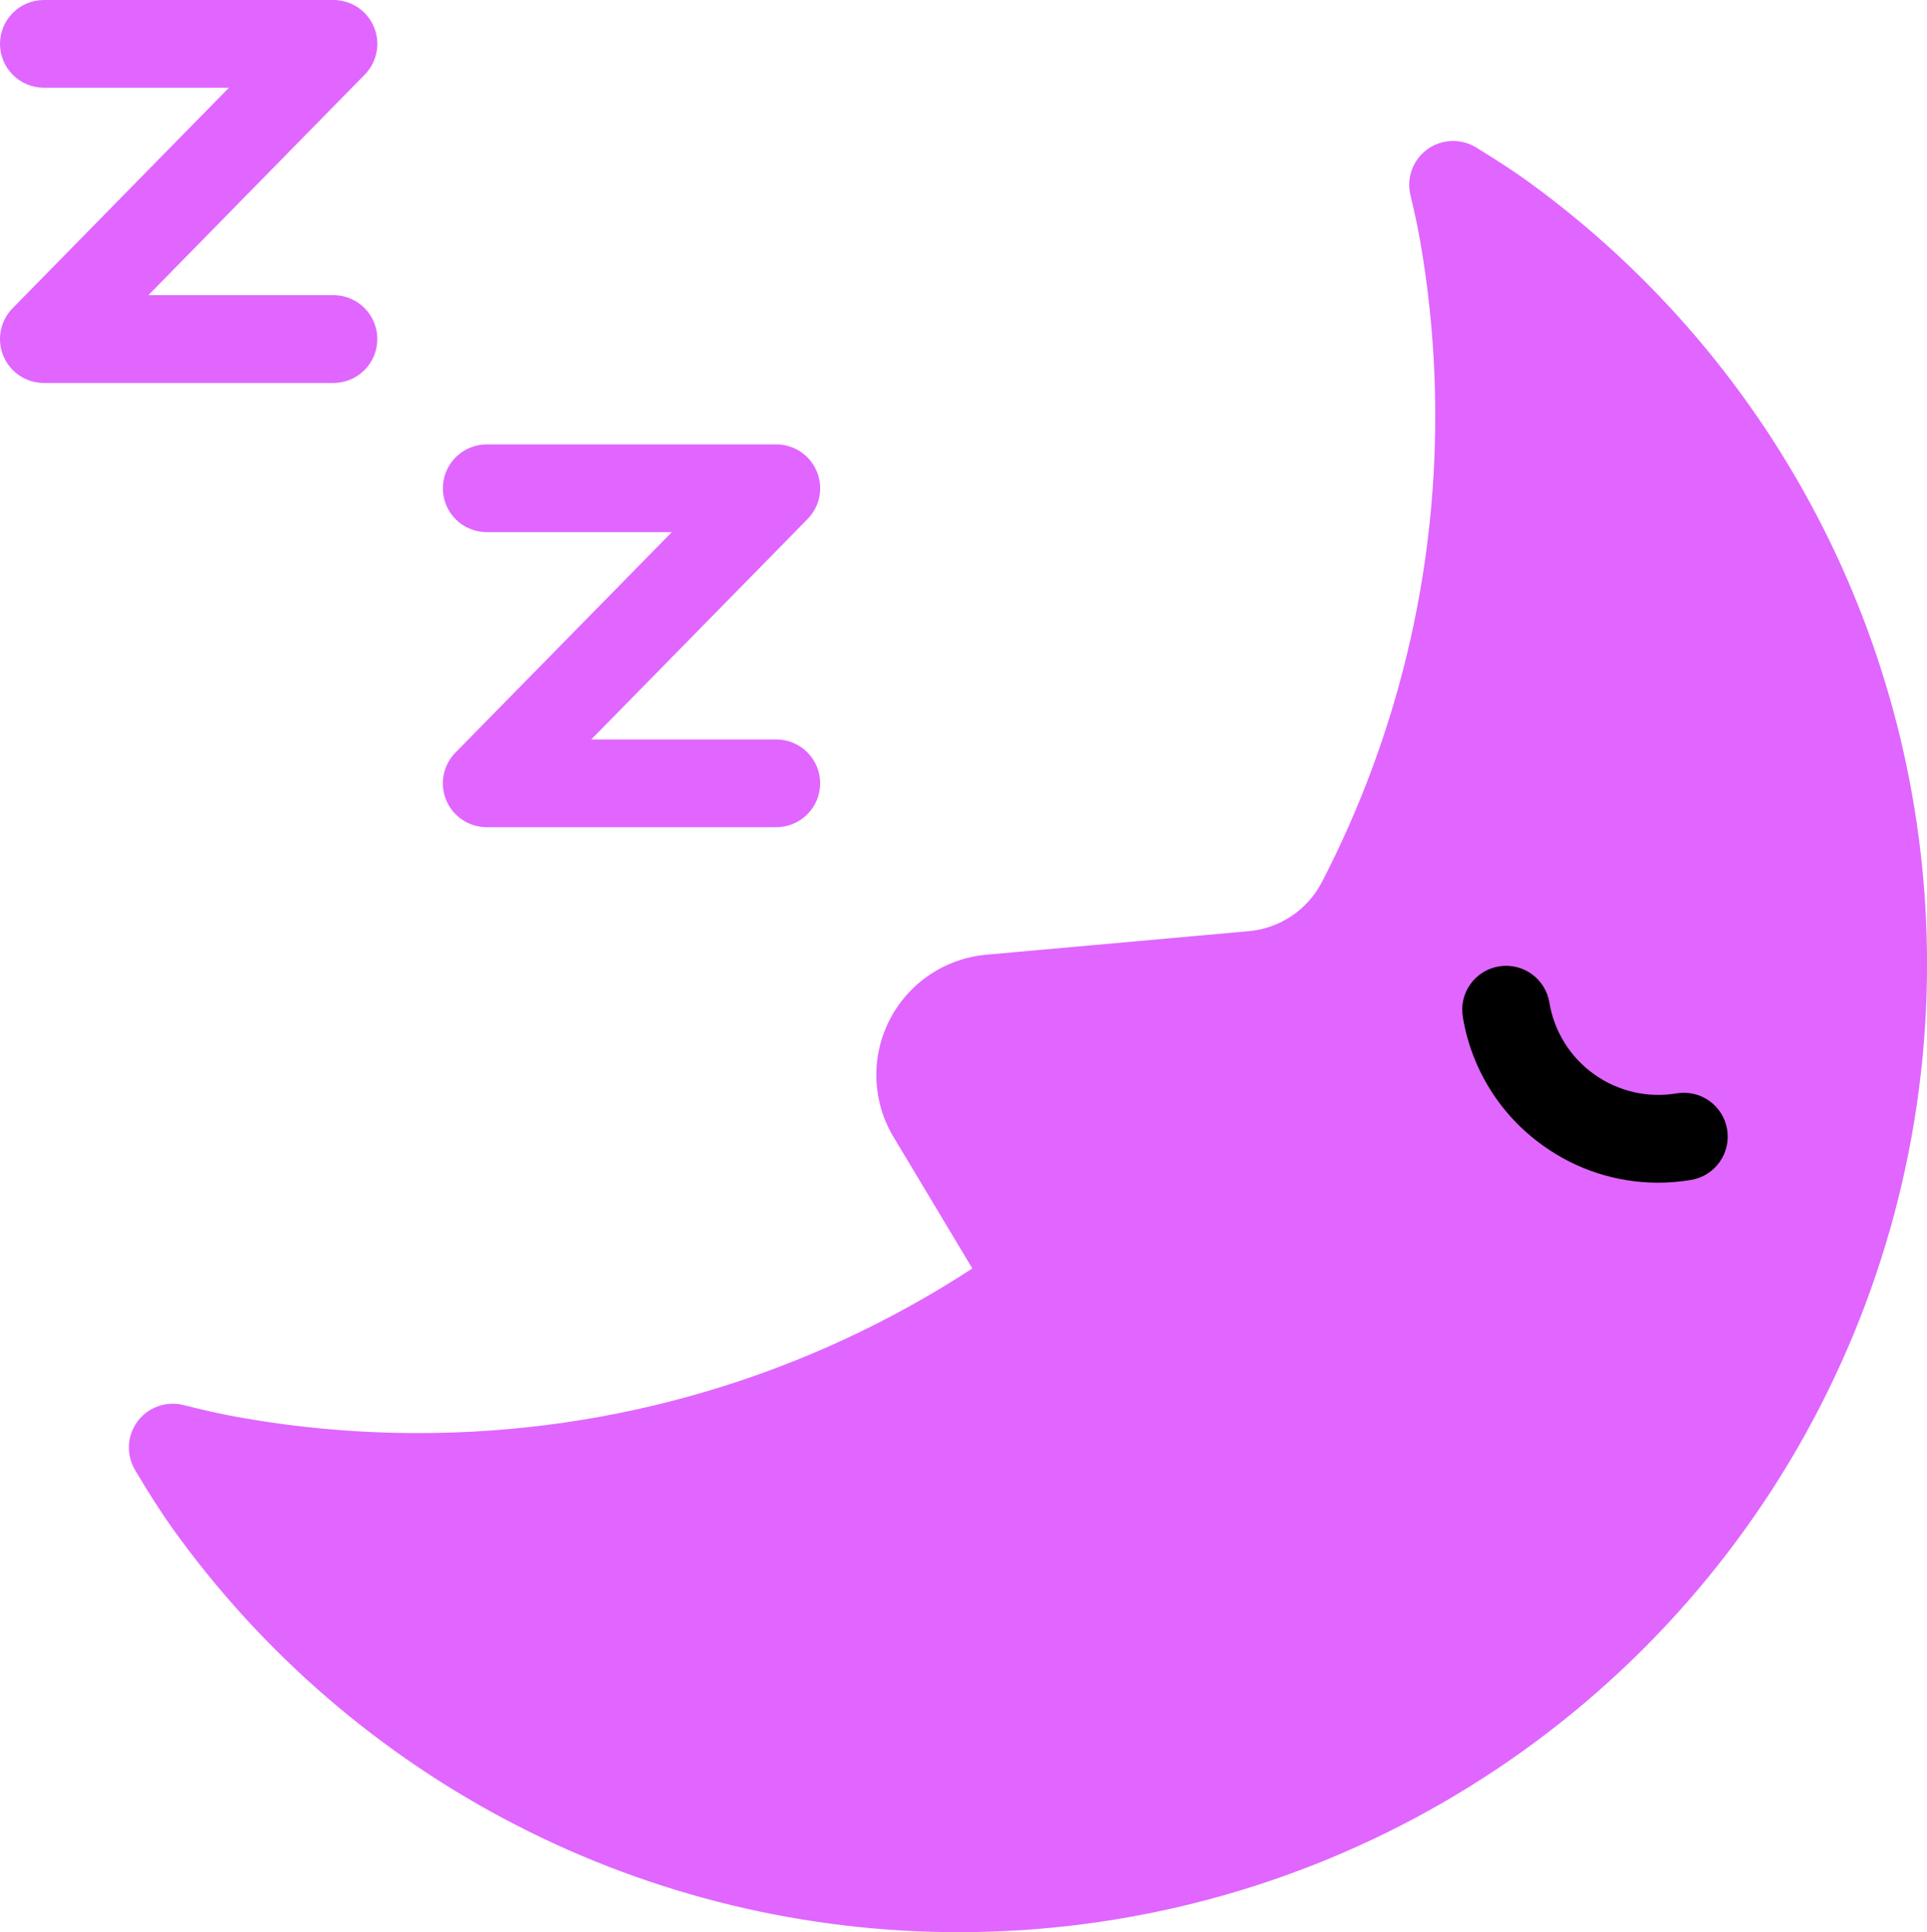
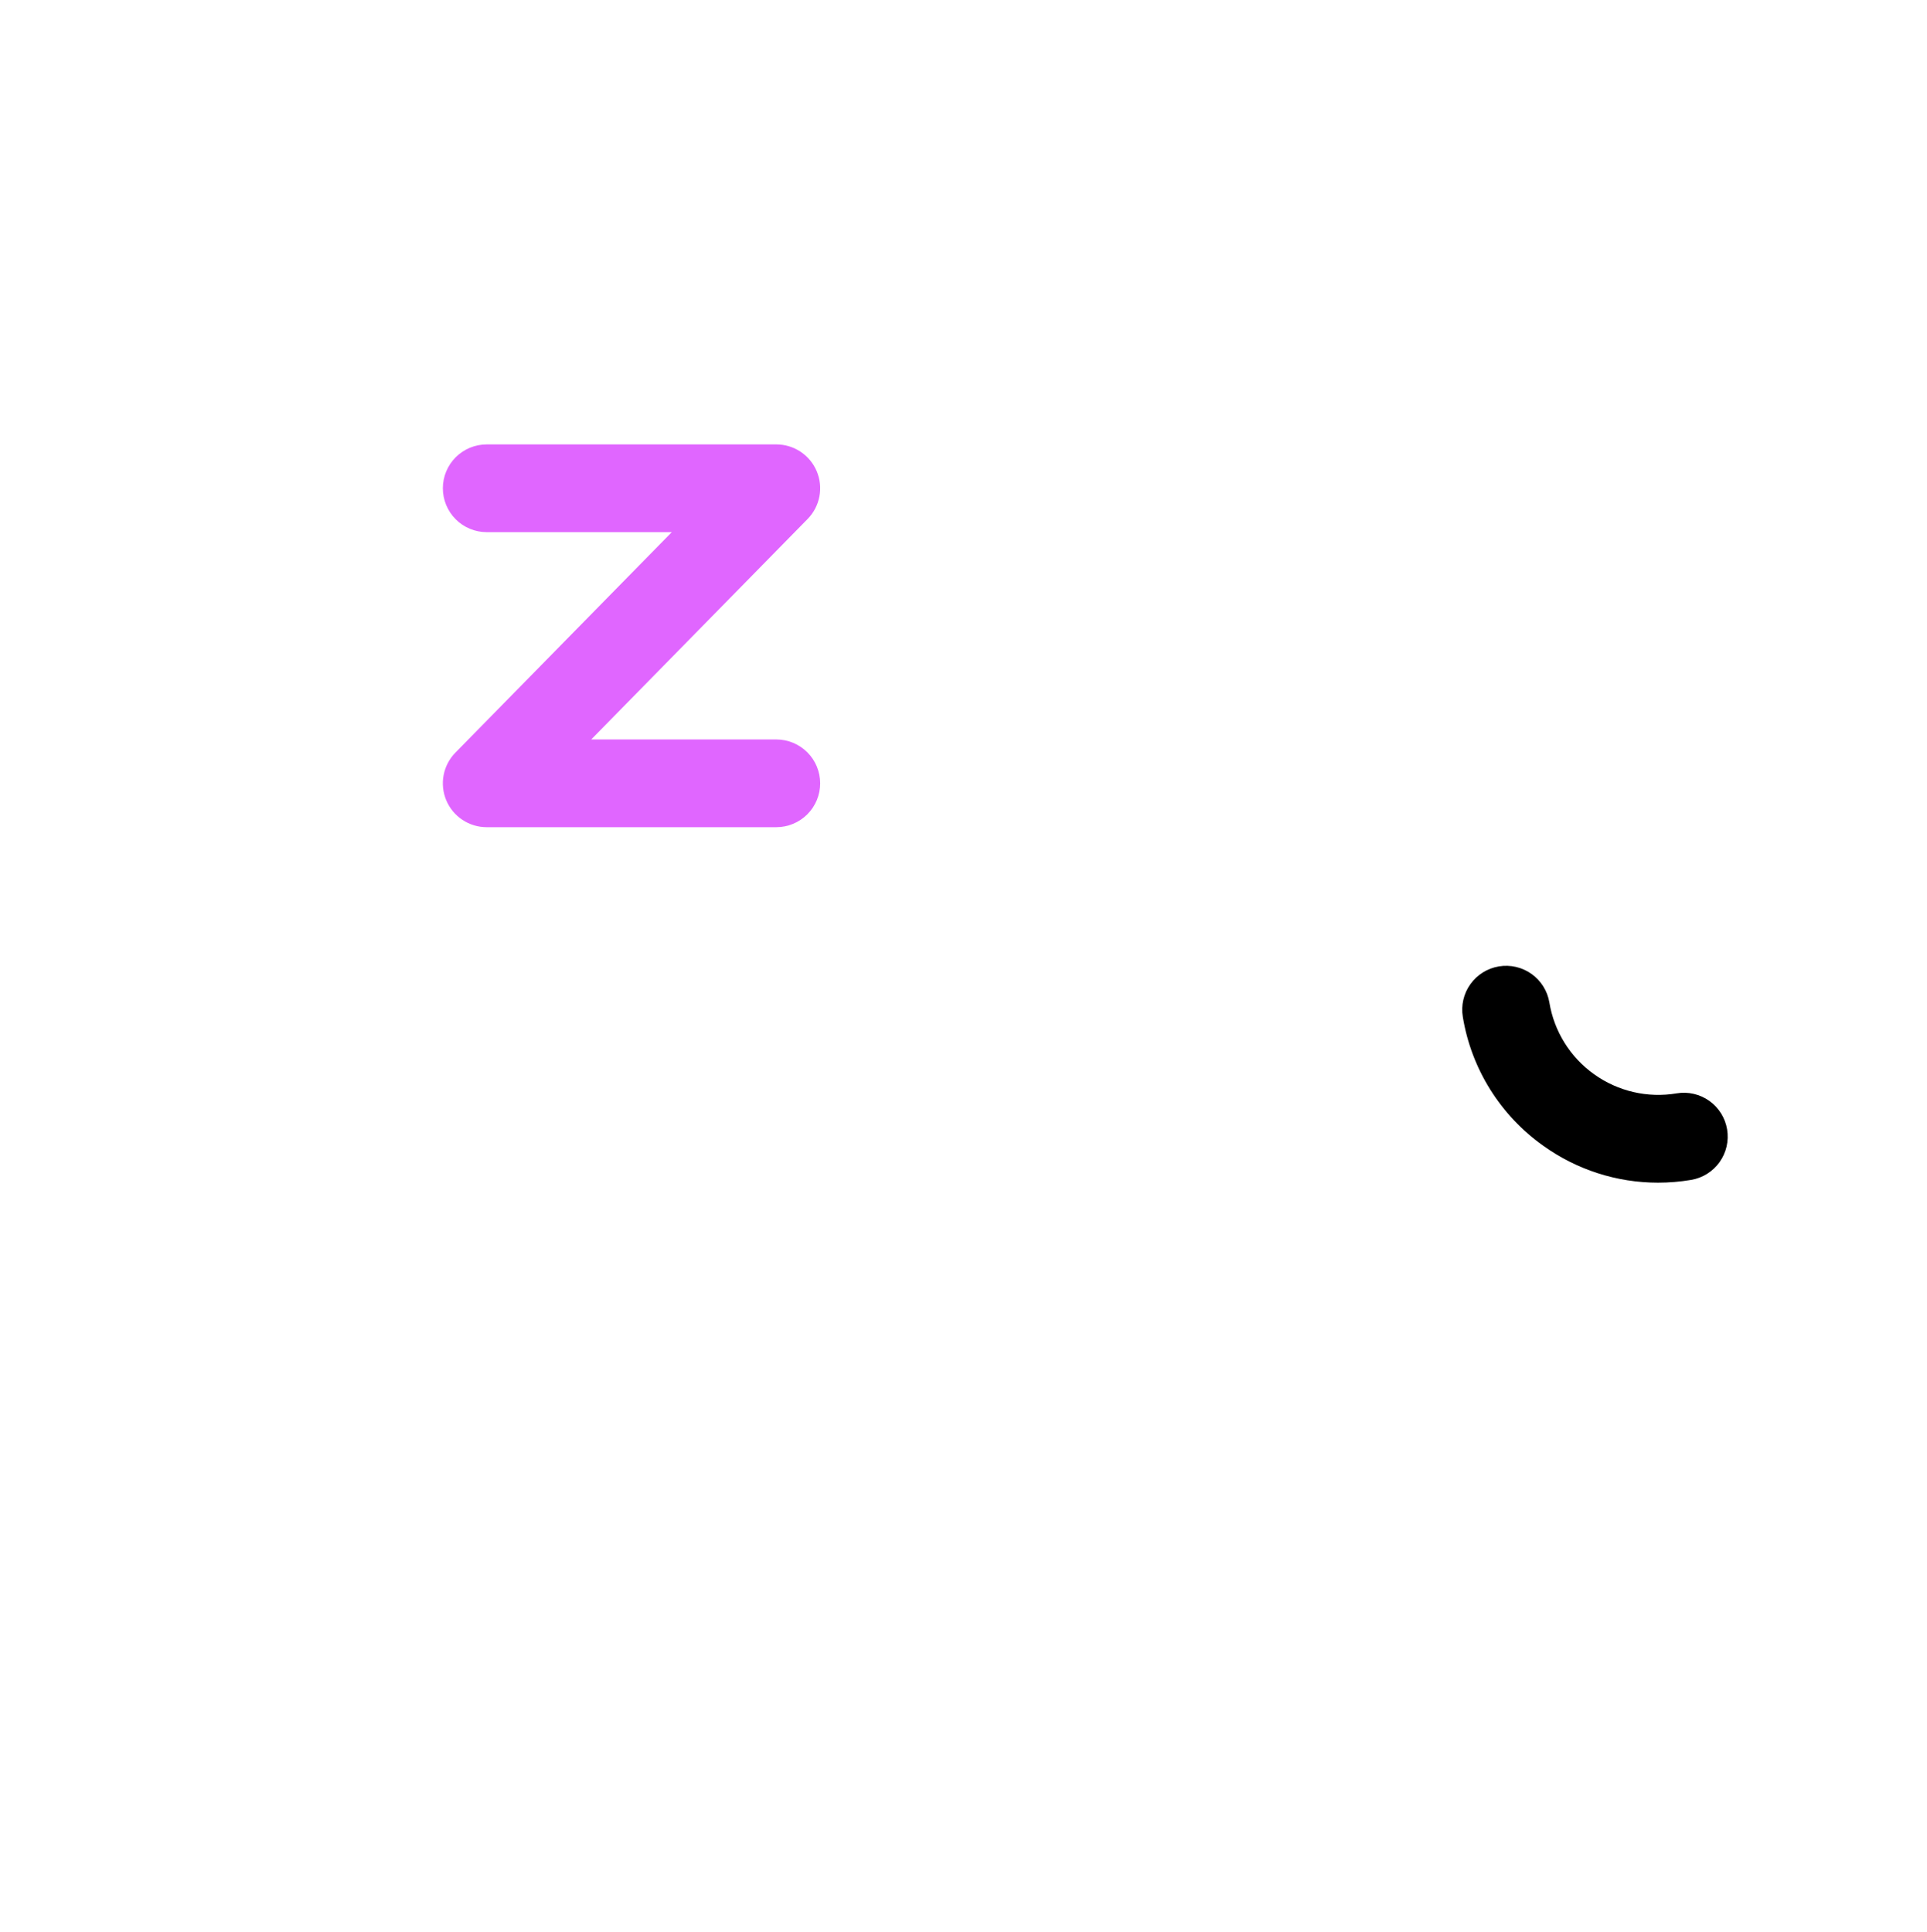
<svg xmlns="http://www.w3.org/2000/svg" width="93.501" height="93.773" viewBox="0 0 93.501 93.773">
  <defs>
    <clipPath id="clip-path">
      <path id="路径_7272" data-name="路径 7272" d="M29.188-16.955H15.137a2.129,2.129,0,0,1-1.963-1.305,2.129,2.129,0,0,1,.444-2.314l10.5-10.7h-8.98a2.13,2.13,0,0,1-2.129-2.129,2.129,2.129,0,0,1,2.129-2.129H29.188a2.128,2.128,0,0,1,1.963,1.305,2.127,2.127,0,0,1-.443,2.314l-10.5,10.7h8.98a2.13,2.13,0,0,1,2.129,2.129,2.13,2.13,0,0,1-2.129,2.129" transform="translate(-13.008 35.537)" fill="none" clip-rule="evenodd" />
    </clipPath>
    <clipPath id="clip-path-2">
      <path id="路径_7271" data-name="路径 7271" d="M-96,1760.726H351.468V-472H-96Z" transform="translate(96 472)" fill="none" />
    </clipPath>
    <clipPath id="clip-path-3">
-       <path id="路径_7275" data-name="路径 7275" d="M19.872-26.3H5.821a2.129,2.129,0,0,1-1.963-1.305A2.129,2.129,0,0,1,4.3-29.923L14.8-40.628H5.821a2.13,2.13,0,0,1-2.129-2.129,2.129,2.129,0,0,1,2.129-2.129H19.872a2.129,2.129,0,0,1,1.963,1.305,2.127,2.127,0,0,1-.443,2.314l-10.5,10.705h8.981A2.13,2.13,0,0,1,22-28.432,2.13,2.13,0,0,1,19.872-26.3" transform="translate(-3.692 44.886)" fill="none" clip-rule="evenodd" />
-     </clipPath>
+       </clipPath>
    <clipPath id="clip-path-5">
-       <path id="路径_7278" data-name="路径 7278" d="M74.366-39.9q-1.022-.746-2.6-1.709a2.125,2.125,0,0,0-1.6-.252A2.128,2.128,0,0,0,68.587-39.3q.307,1.276.471,2.217a49.36,49.36,0,0,1,.735,8.489A49.111,49.111,0,0,1,64.374-6.107l-.078.149a4.441,4.441,0,0,1-3.551,2.389L48.008-2.426a5.858,5.858,0,0,0-4.435,8.953L47.332,12.8a49.089,49.089,0,0,1-26.913,7.989,49.286,49.286,0,0,1-8.887-.806q-1.041-.19-2.478-.555A2.129,2.129,0,0,0,6.7,22.572q1.028,1.734,1.82,2.839a46.892,46.892,0,0,0,38.166,19.6,46.969,46.969,0,0,0,46.97-46.97A46.9,46.9,0,0,0,74.366-39.9" transform="translate(-6.4 41.921)" fill="none" clip-rule="evenodd" />
-     </clipPath>
+       </clipPath>
    <clipPath id="clip-path-7">
      <path id="路径_7281" data-name="路径 7281" d="M43.956-14.04a9.546,9.546,0,0,1-5.573-1.795,9.561,9.561,0,0,1-3.9-6.251,2.128,2.128,0,0,1,1.749-2.45,2.129,2.129,0,0,1,2.451,1.749A5.337,5.337,0,0,0,40.856-19.3a5.343,5.343,0,0,0,4,.926,2.125,2.125,0,0,1,2.451,1.749,2.129,2.129,0,0,1-1.75,2.451,9.753,9.753,0,0,1-1.605.134" transform="translate(-34.451 24.564)" fill="none" clip-rule="evenodd" />
    </clipPath>
  </defs>
  <g id="组_37121" data-name="组 37121" transform="translate(-3.692 44.886)">
    <g id="组_37114" data-name="组 37114" transform="translate(25.179 -23.323)" clip-path="url(#clip-path)">
      <g id="组_37113" data-name="组 37113" transform="translate(-251.431 -1006.717)" clip-path="url(#clip-path-2)">
        <path id="路径_7270" data-name="路径 7270" d="M8.008-40.537H49.383V1.11H8.008Z" transform="translate(231.89 1035.721)" fill="#e066ff" />
      </g>
    </g>
    <g id="组_37116" data-name="组 37116" transform="translate(3.692 -44.886)" clip-path="url(#clip-path-3)">
      <g id="组_37115" data-name="组 37115" transform="translate(-229.944 -985.153)" clip-path="url(#clip-path-2)">
        <path id="路径_7273" data-name="路径 7273" d="M-1.308-49.886H40.067V-8.238H-1.308Z" transform="translate(219.719 1023.507)" fill="#e066ff" />
      </g>
    </g>
    <g id="组_37118" data-name="组 37118" transform="translate(9.939 -38.047)" clip-path="url(#clip-path-5)">
      <g id="组_37117" data-name="组 37117" transform="translate(-236.19 -991.992)" clip-path="url(#clip-path-2)">
        <path id="路径_7276" data-name="路径 7276" d="M1.4-46.921H111.72v110H1.4Z" transform="translate(223.257 1027.381)" fill="#e066ff" />
      </g>
    </g>
    <g id="组_37120" data-name="组 37120" transform="translate(74.638 1.987)" clip-path="url(#clip-path-7)">
      <g id="组_37119" data-name="组 37119" transform="translate(-300.889 -1032.026)" clip-path="url(#clip-path-2)">
        <path id="路径_7279" data-name="路径 7279" d="M29.451-29.564H65.406V4.026H29.451Z" transform="translate(259.906 1050.058)" />
      </g>
    </g>
  </g>
</svg>